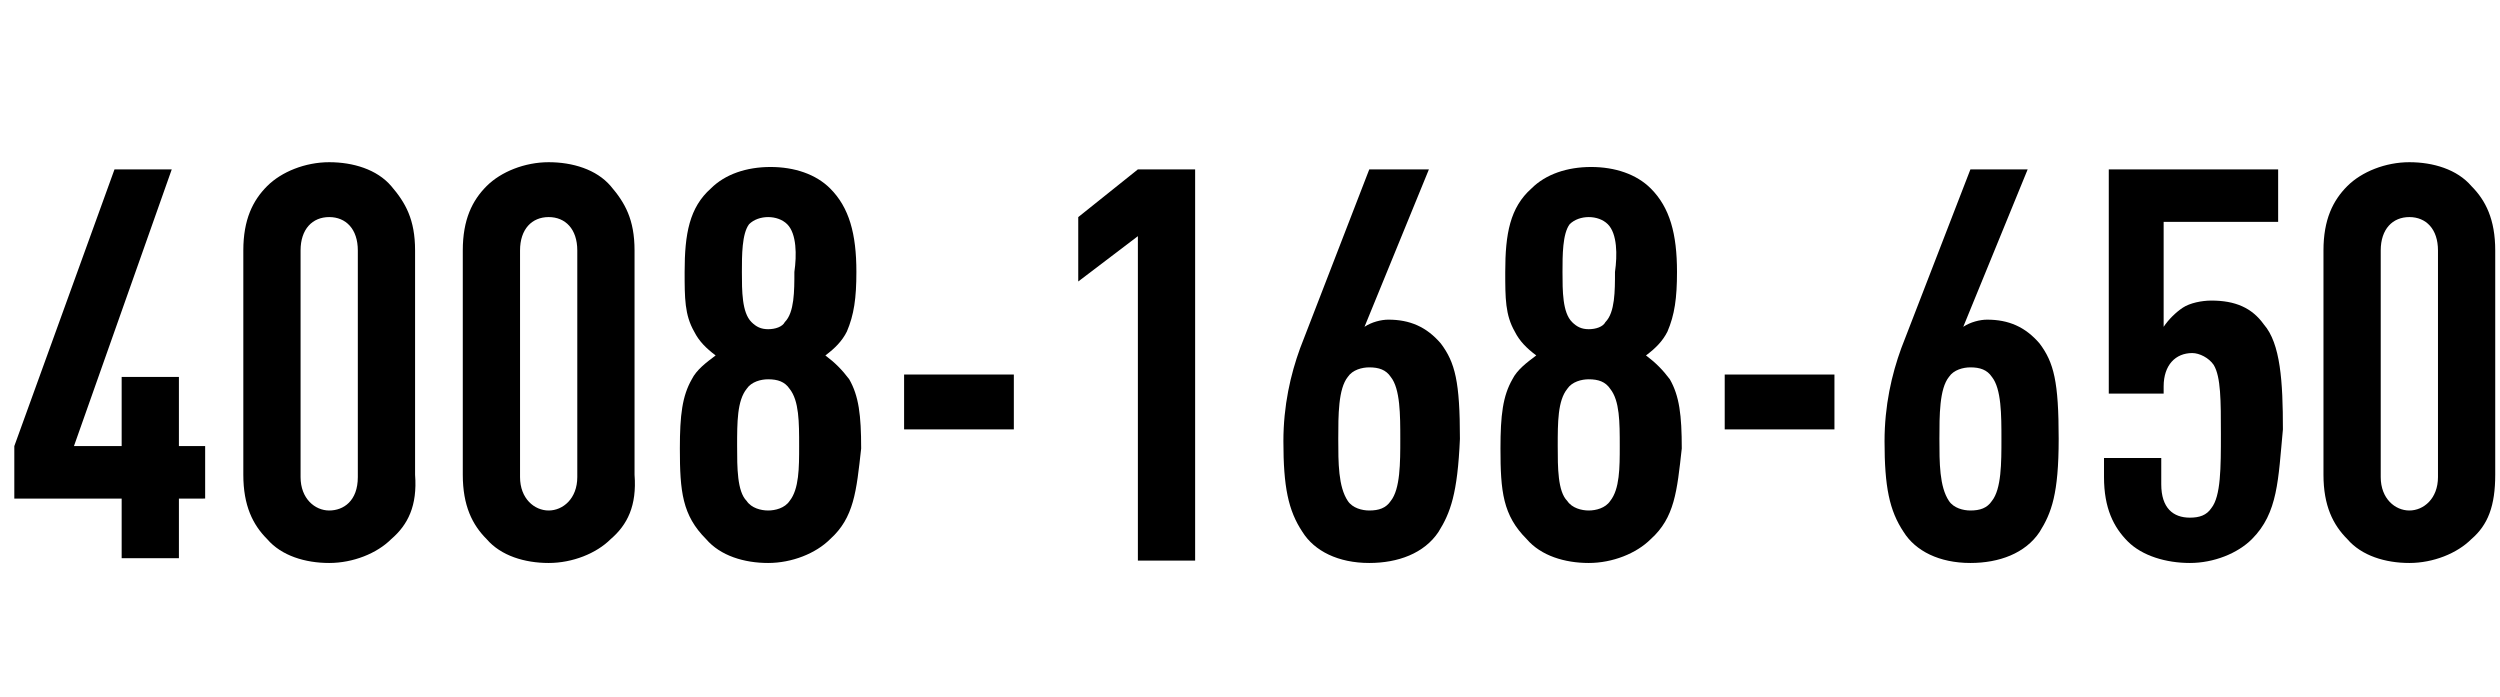
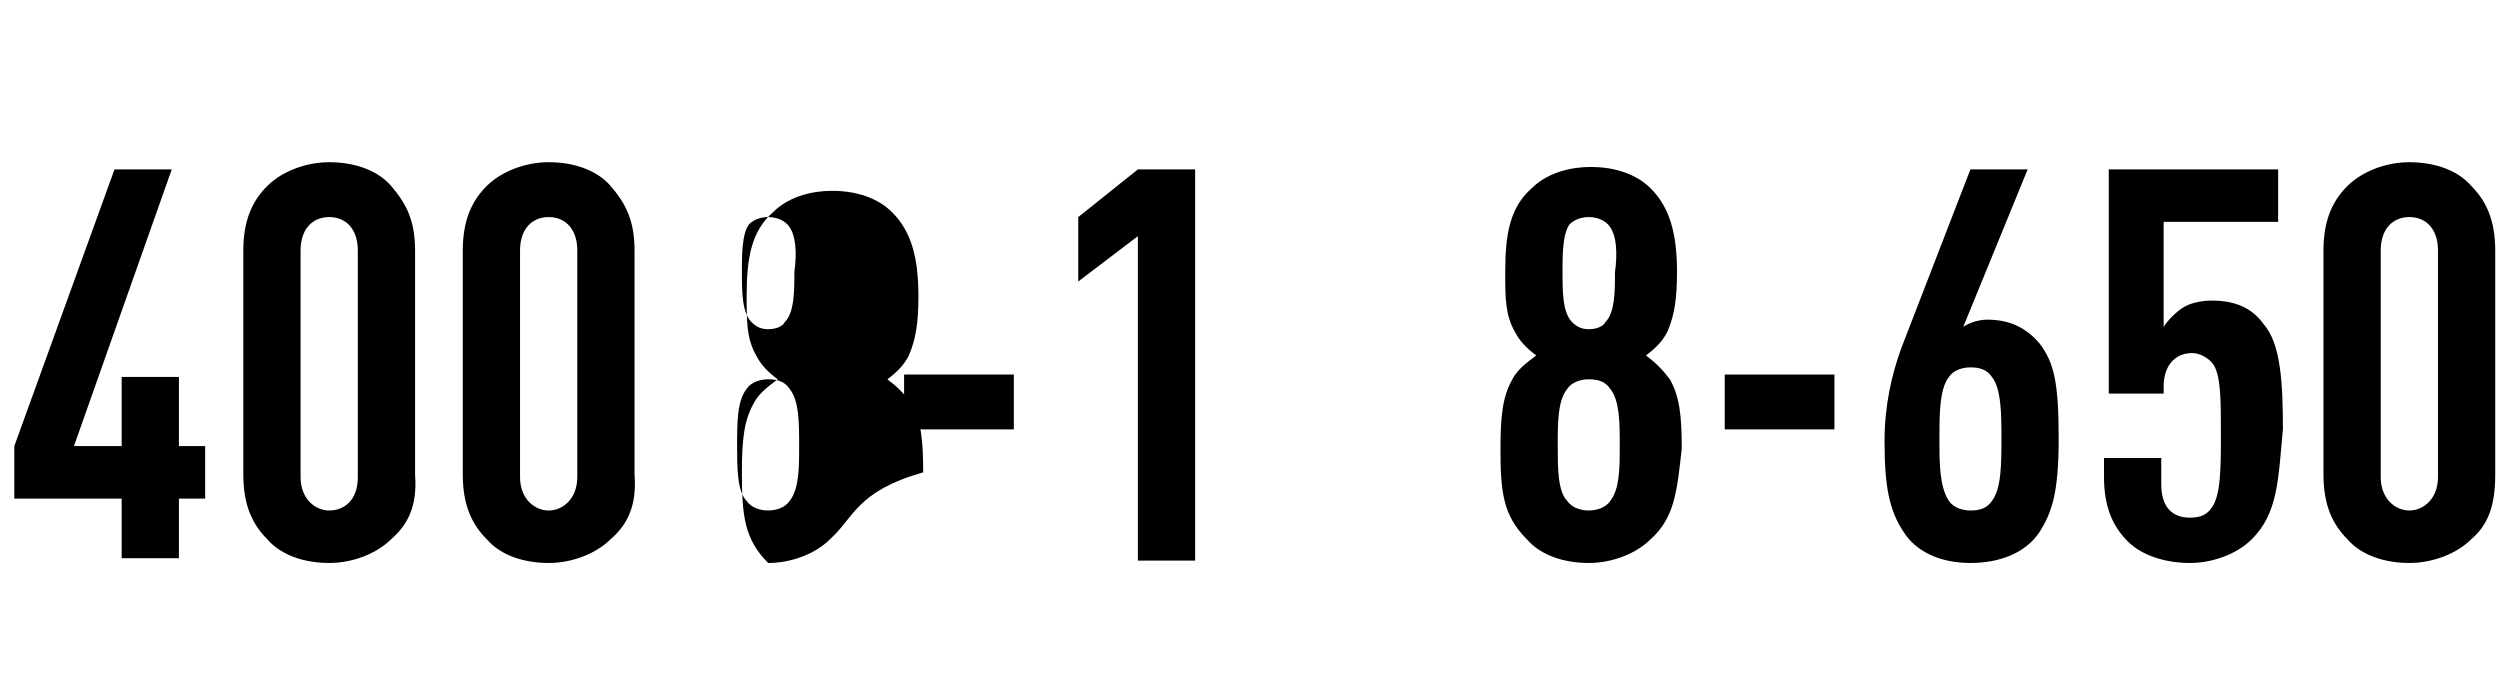
<svg xmlns="http://www.w3.org/2000/svg" version="1.1" id="图层_1" x="0px" y="0px" viewBox="0 0 104.8 29.2" style="enable-background:new 0 0 104.8 29.2;" xml:space="preserve">
  <title>资源 7</title>
  <g>
    <path d="M7.5,20.9v2.5H5.1v-2.5H0.6v-2.2L4.8,7.1h2.4L3.1,18.7h2v-2.9h2.4v2.9h1.1v2.2H7.5z" />
    <path d="M16.4,22.6c-0.6,0.6-1.6,1-2.6,1c-1,0-2-0.3-2.6-1c-0.6-0.6-1-1.4-1-2.7v-9.4c0-1.3,0.4-2.1,1-2.7s1.6-1,2.6-1   c1,0,2,0.3,2.6,1s1,1.4,1,2.7v9.4C17.5,21.2,17.1,22,16.4,22.6z M15,10.5c0-0.9-0.5-1.4-1.2-1.4s-1.2,0.5-1.2,1.4V20   c0,0.9,0.6,1.4,1.2,1.4S15,21,15,20V10.5z" />
    <path d="M25.6,22.6c-0.6,0.6-1.6,1-2.6,1c-1,0-2-0.3-2.6-1c-0.6-0.6-1-1.4-1-2.7v-9.4c0-1.3,0.4-2.1,1-2.7s1.6-1,2.6-1   c1,0,2,0.3,2.6,1s1,1.4,1,2.7v9.4C26.7,21.2,26.3,22,25.6,22.6z M24.2,10.5c0-0.9-0.5-1.4-1.2-1.4s-1.2,0.5-1.2,1.4V20   c0,0.9,0.6,1.4,1.2,1.4s1.2-0.5,1.2-1.4V10.5z" />
-     <path d="M34.8,22.6c-0.6,0.6-1.6,1-2.6,1c-1,0-2-0.3-2.6-1c-1-1-1.1-2-1.1-3.8c0-1.4,0.1-2.2,0.5-2.9c0.2-0.4,0.6-0.7,1-1   c-0.4-0.3-0.7-0.6-0.9-1c-0.4-0.7-0.4-1.4-0.4-2.5c0-1.6,0.2-2.7,1.1-3.5c0.6-0.6,1.5-0.9,2.5-0.9c1,0,1.9,0.3,2.5,0.9   c0.8,0.8,1.1,1.9,1.1,3.5c0,1.1-0.1,1.8-0.4,2.5c-0.2,0.4-0.5,0.7-0.9,1c0.4,0.3,0.7,0.6,1,1c0.4,0.7,0.5,1.5,0.5,2.9   C35.9,20.6,35.8,21.7,34.8,22.6z M33.1,16.3c-0.2-0.3-0.5-0.4-0.9-0.4c-0.3,0-0.7,0.1-0.9,0.4c-0.4,0.5-0.4,1.4-0.4,2.4   c0,0.9,0,1.9,0.4,2.3c0.2,0.3,0.6,0.4,0.9,0.4c0.3,0,0.7-0.1,0.9-0.4c0.4-0.5,0.4-1.4,0.4-2.3C33.5,17.7,33.5,16.8,33.1,16.3z    M33,9.4c-0.2-0.2-0.5-0.3-0.8-0.3c-0.3,0-0.6,0.1-0.8,0.3c-0.3,0.4-0.3,1.3-0.3,2c0,0.8,0,1.7,0.4,2.1c0.2,0.2,0.4,0.3,0.7,0.3   c0.3,0,0.6-0.1,0.7-0.3c0.4-0.4,0.4-1.3,0.4-2.1C33.4,10.7,33.4,9.8,33,9.4z" />
+     <path d="M34.8,22.6c-0.6,0.6-1.6,1-2.6,1c-1-1-1.1-2-1.1-3.8c0-1.4,0.1-2.2,0.5-2.9c0.2-0.4,0.6-0.7,1-1   c-0.4-0.3-0.7-0.6-0.9-1c-0.4-0.7-0.4-1.4-0.4-2.5c0-1.6,0.2-2.7,1.1-3.5c0.6-0.6,1.5-0.9,2.5-0.9c1,0,1.9,0.3,2.5,0.9   c0.8,0.8,1.1,1.9,1.1,3.5c0,1.1-0.1,1.8-0.4,2.5c-0.2,0.4-0.5,0.7-0.9,1c0.4,0.3,0.7,0.6,1,1c0.4,0.7,0.5,1.5,0.5,2.9   C35.9,20.6,35.8,21.7,34.8,22.6z M33.1,16.3c-0.2-0.3-0.5-0.4-0.9-0.4c-0.3,0-0.7,0.1-0.9,0.4c-0.4,0.5-0.4,1.4-0.4,2.4   c0,0.9,0,1.9,0.4,2.3c0.2,0.3,0.6,0.4,0.9,0.4c0.3,0,0.7-0.1,0.9-0.4c0.4-0.5,0.4-1.4,0.4-2.3C33.5,17.7,33.5,16.8,33.1,16.3z    M33,9.4c-0.2-0.2-0.5-0.3-0.8-0.3c-0.3,0-0.6,0.1-0.8,0.3c-0.3,0.4-0.3,1.3-0.3,2c0,0.8,0,1.7,0.4,2.1c0.2,0.2,0.4,0.3,0.7,0.3   c0.3,0,0.6-0.1,0.7-0.3c0.4-0.4,0.4-1.3,0.4-2.1C33.4,10.7,33.4,9.8,33,9.4z" />
    <path d="M37.9,18v-2.3h4.6V18H37.9z" />
    <path d="M47.7,23.4V9.9l-2.5,1.9V9.1l2.5-2h2.4v16.4H47.7z" />
-     <path d="M60.3,22.3c-0.6,0.9-1.7,1.3-2.9,1.3c-1.3,0-2.3-0.5-2.8-1.3c-0.6-0.9-0.8-1.9-0.8-3.8c0-1.5,0.3-2.8,0.7-3.9l2.9-7.5h2.5   l-2.7,6.6c0.3-0.2,0.7-0.3,1-0.3c0.9,0,1.6,0.3,2.2,1c0.6,0.8,0.8,1.6,0.8,4C61.1,20.7,60.8,21.5,60.3,22.3z M58.3,15.8   c-0.2-0.3-0.5-0.4-0.9-0.4c-0.3,0-0.7,0.1-0.9,0.4c-0.4,0.5-0.4,1.6-0.4,2.6s0,2,0.4,2.6c0.2,0.3,0.6,0.4,0.9,0.4   c0.4,0,0.7-0.1,0.9-0.4c0.4-0.5,0.4-1.6,0.4-2.6S58.7,16.3,58.3,15.8z" />
    <path d="M69.2,22.6c-0.6,0.6-1.6,1-2.6,1c-1,0-2-0.3-2.6-1c-1-1-1.1-2-1.1-3.8c0-1.4,0.1-2.2,0.5-2.9c0.2-0.4,0.6-0.7,1-1   c-0.4-0.3-0.7-0.6-0.9-1c-0.4-0.7-0.4-1.4-0.4-2.5c0-1.6,0.2-2.7,1.1-3.5c0.6-0.6,1.5-0.9,2.5-0.9s1.9,0.3,2.5,0.9   c0.8,0.8,1.1,1.9,1.1,3.5c0,1.1-0.1,1.8-0.4,2.5c-0.2,0.4-0.5,0.7-0.9,1c0.4,0.3,0.7,0.6,1,1c0.4,0.7,0.5,1.5,0.5,2.9   C70.3,20.6,70.2,21.7,69.2,22.6z M67.5,16.3c-0.2-0.3-0.5-0.4-0.9-0.4c-0.3,0-0.7,0.1-0.9,0.4c-0.4,0.5-0.4,1.4-0.4,2.4   c0,0.9,0,1.9,0.4,2.3c0.2,0.3,0.6,0.4,0.9,0.4c0.3,0,0.7-0.1,0.9-0.4c0.4-0.5,0.4-1.4,0.4-2.3C67.9,17.7,67.9,16.8,67.5,16.3z    M67.4,9.4c-0.2-0.2-0.5-0.3-0.8-0.3c-0.3,0-0.6,0.1-0.8,0.3c-0.3,0.4-0.3,1.3-0.3,2c0,0.8,0,1.7,0.4,2.1c0.2,0.2,0.4,0.3,0.7,0.3   c0.3,0,0.6-0.1,0.7-0.3c0.4-0.4,0.4-1.3,0.4-2.1C67.8,10.7,67.8,9.8,67.4,9.4z" />
    <path d="M72.3,18v-2.3h4.6V18H72.3z" />
    <path d="M85.5,22.3c-0.6,0.9-1.7,1.3-2.9,1.3c-1.3,0-2.3-0.5-2.8-1.3c-0.6-0.9-0.8-1.9-0.8-3.8c0-1.5,0.3-2.8,0.7-3.9l2.9-7.5H85   l-2.7,6.6c0.3-0.2,0.7-0.3,1-0.3c0.9,0,1.6,0.3,2.2,1c0.6,0.8,0.8,1.6,0.8,4C86.3,20.7,86,21.5,85.5,22.3z M83.5,15.8   c-0.2-0.3-0.5-0.4-0.9-0.4c-0.3,0-0.7,0.1-0.9,0.4c-0.4,0.5-0.4,1.6-0.4,2.6s0,2,0.4,2.6c0.2,0.3,0.6,0.4,0.9,0.4   c0.4,0,0.7-0.1,0.9-0.4c0.4-0.5,0.4-1.6,0.4-2.6S83.9,16.3,83.5,15.8z" />
    <path d="M94.4,22.6c-0.6,0.6-1.6,1-2.6,1c-1,0-2-0.3-2.6-0.9c-0.6-0.6-1-1.4-1-2.7v-0.8h2.4v1.1c0,1,0.5,1.4,1.2,1.4   c0.4,0,0.7-0.1,0.9-0.4c0.4-0.5,0.4-1.7,0.4-3.1c0-1.4,0-2.4-0.3-2.9c-0.2-0.3-0.6-0.5-0.9-0.5c-0.7,0-1.2,0.5-1.2,1.4v0.3h-2.3   V7.1h7.1v2.2h-4.8v4.4c0.2-0.3,0.5-0.6,0.8-0.8c0.3-0.2,0.8-0.3,1.2-0.3c1,0,1.7,0.3,2.2,1c0.7,0.8,0.8,2.4,0.8,4.4   C95.5,20.1,95.5,21.5,94.4,22.6z" />
    <path d="M103.6,22.6c-0.6,0.6-1.6,1-2.6,1c-1,0-2-0.3-2.6-1c-0.6-0.6-1-1.4-1-2.7v-9.4c0-1.3,0.4-2.1,1-2.7c0.6-0.6,1.6-1,2.6-1   c1,0,2,0.3,2.6,1c0.6,0.6,1,1.4,1,2.7v9.4C104.6,21.2,104.3,22,103.6,22.6z M102.2,10.5c0-0.9-0.5-1.4-1.2-1.4s-1.2,0.5-1.2,1.4V20   c0,0.9,0.6,1.4,1.2,1.4s1.2-0.5,1.2-1.4V10.5z" />
  </g>
</svg>